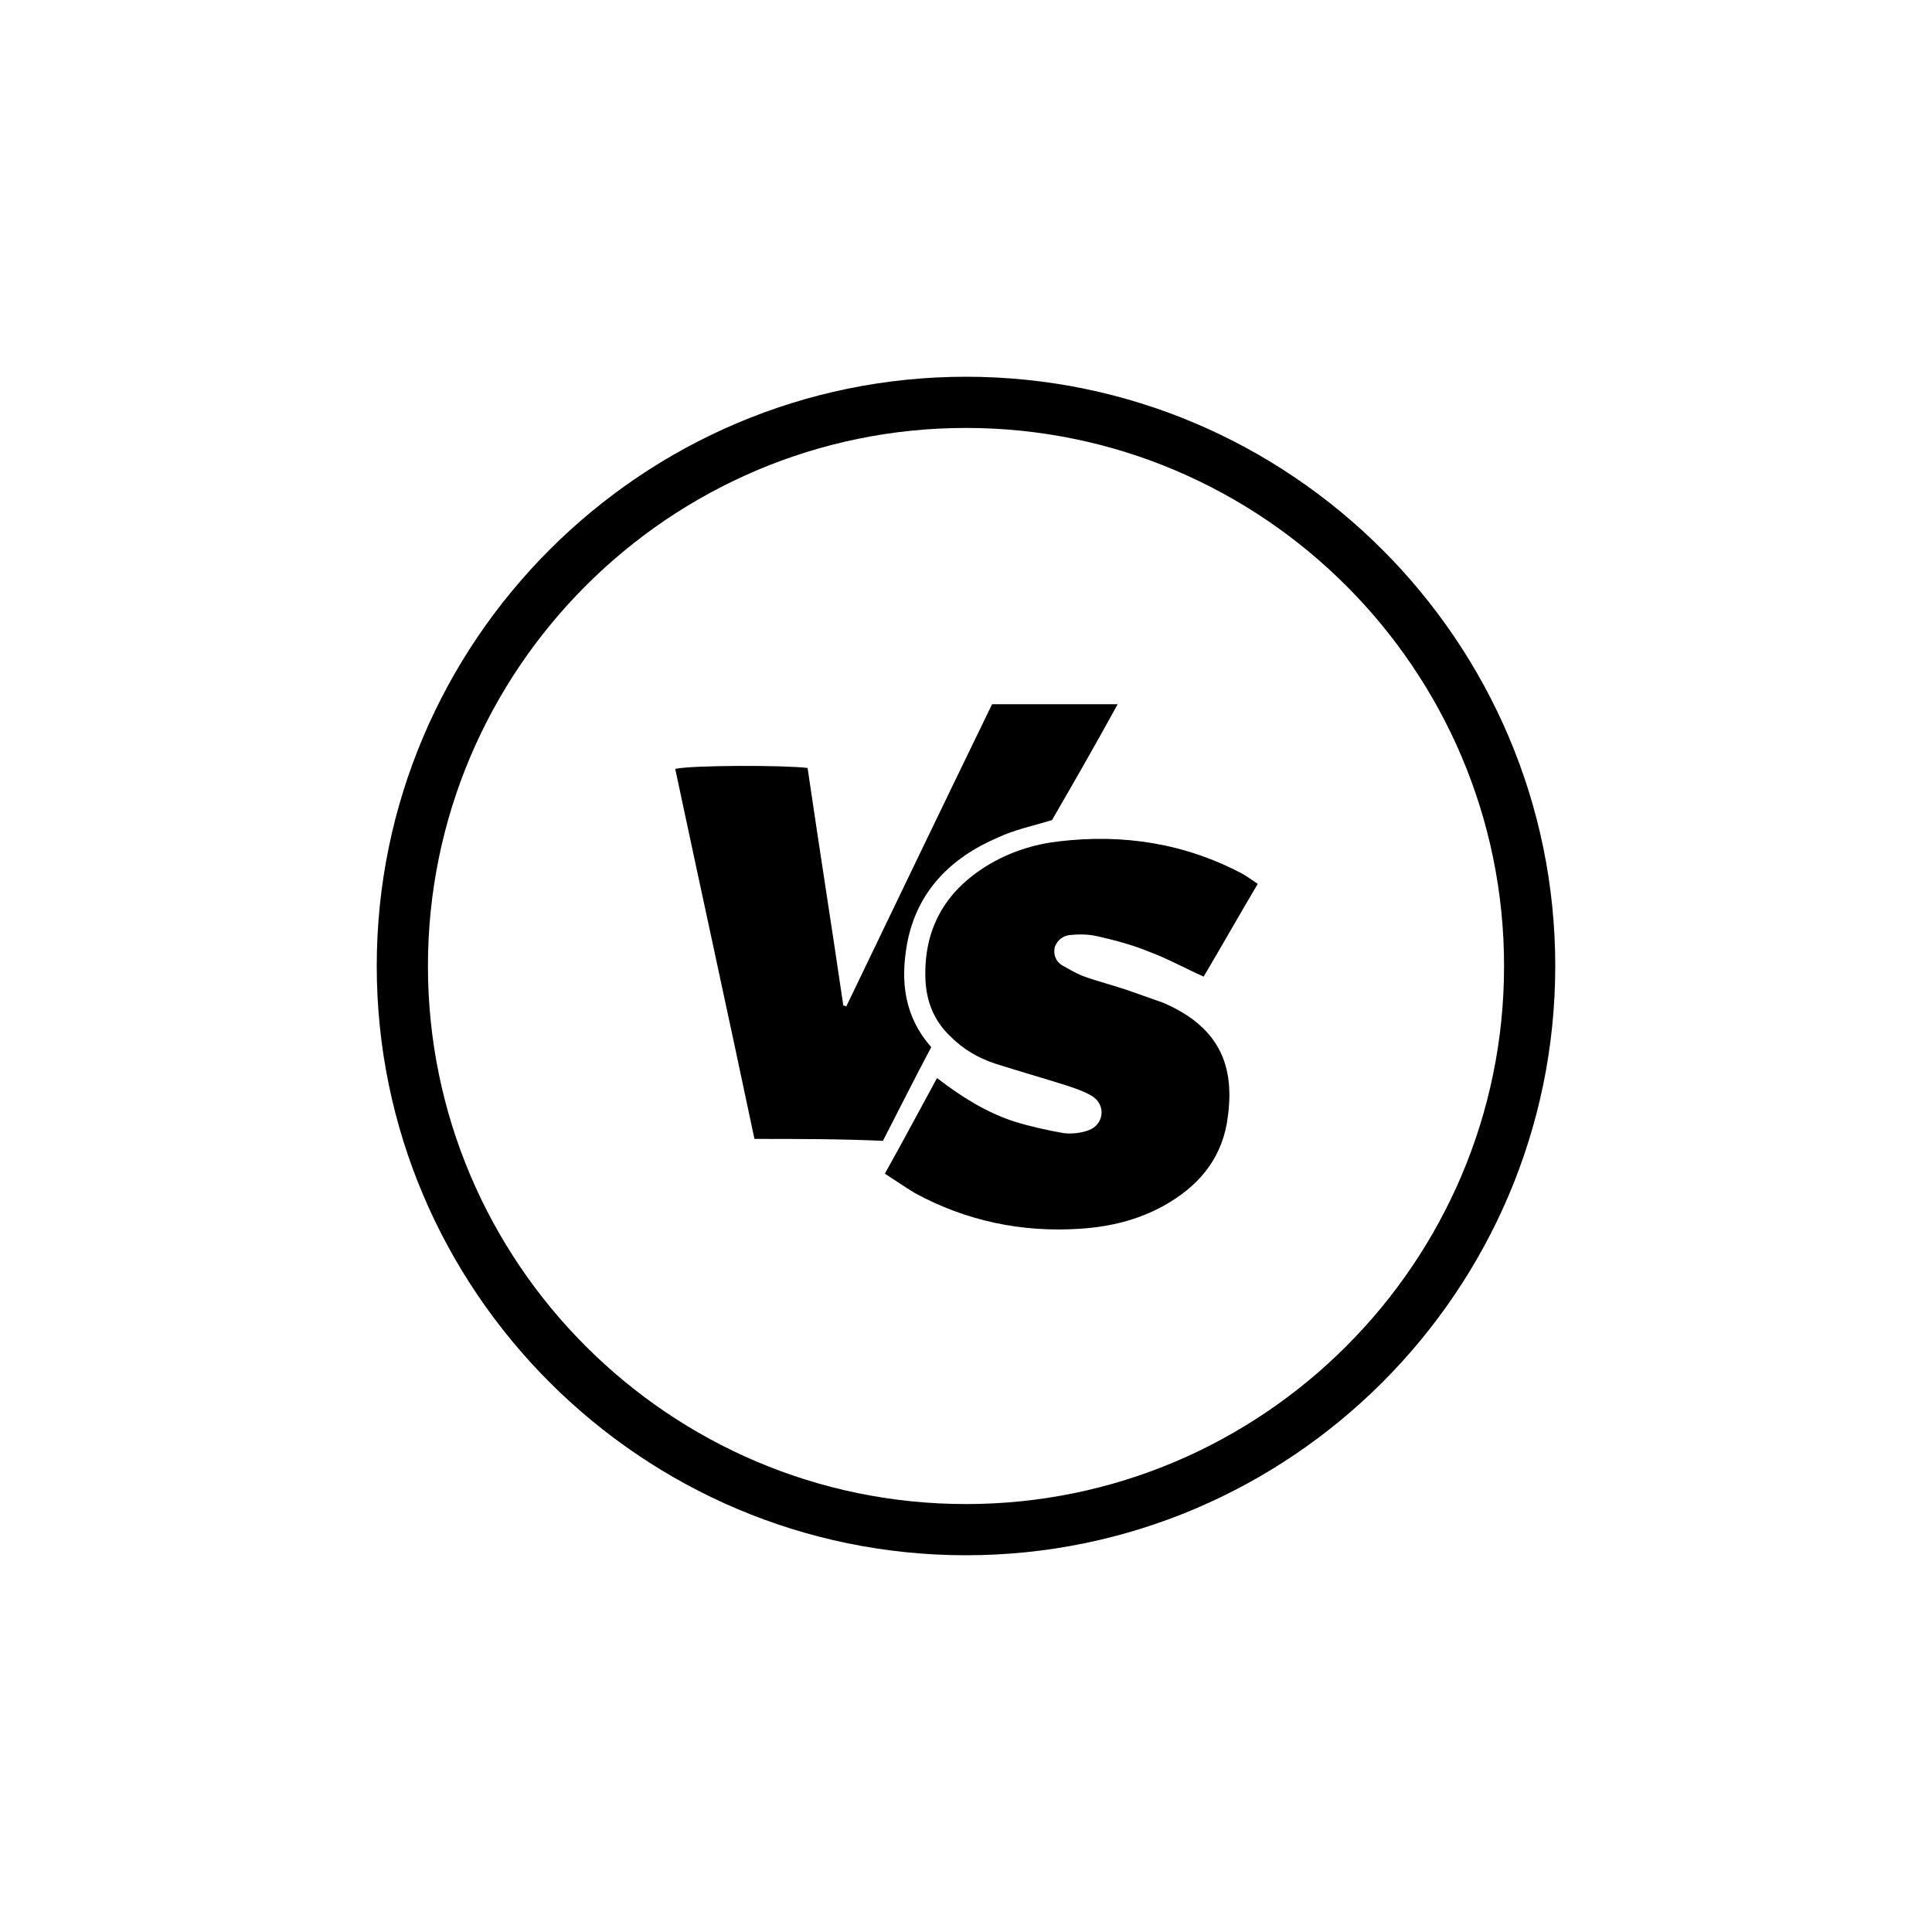
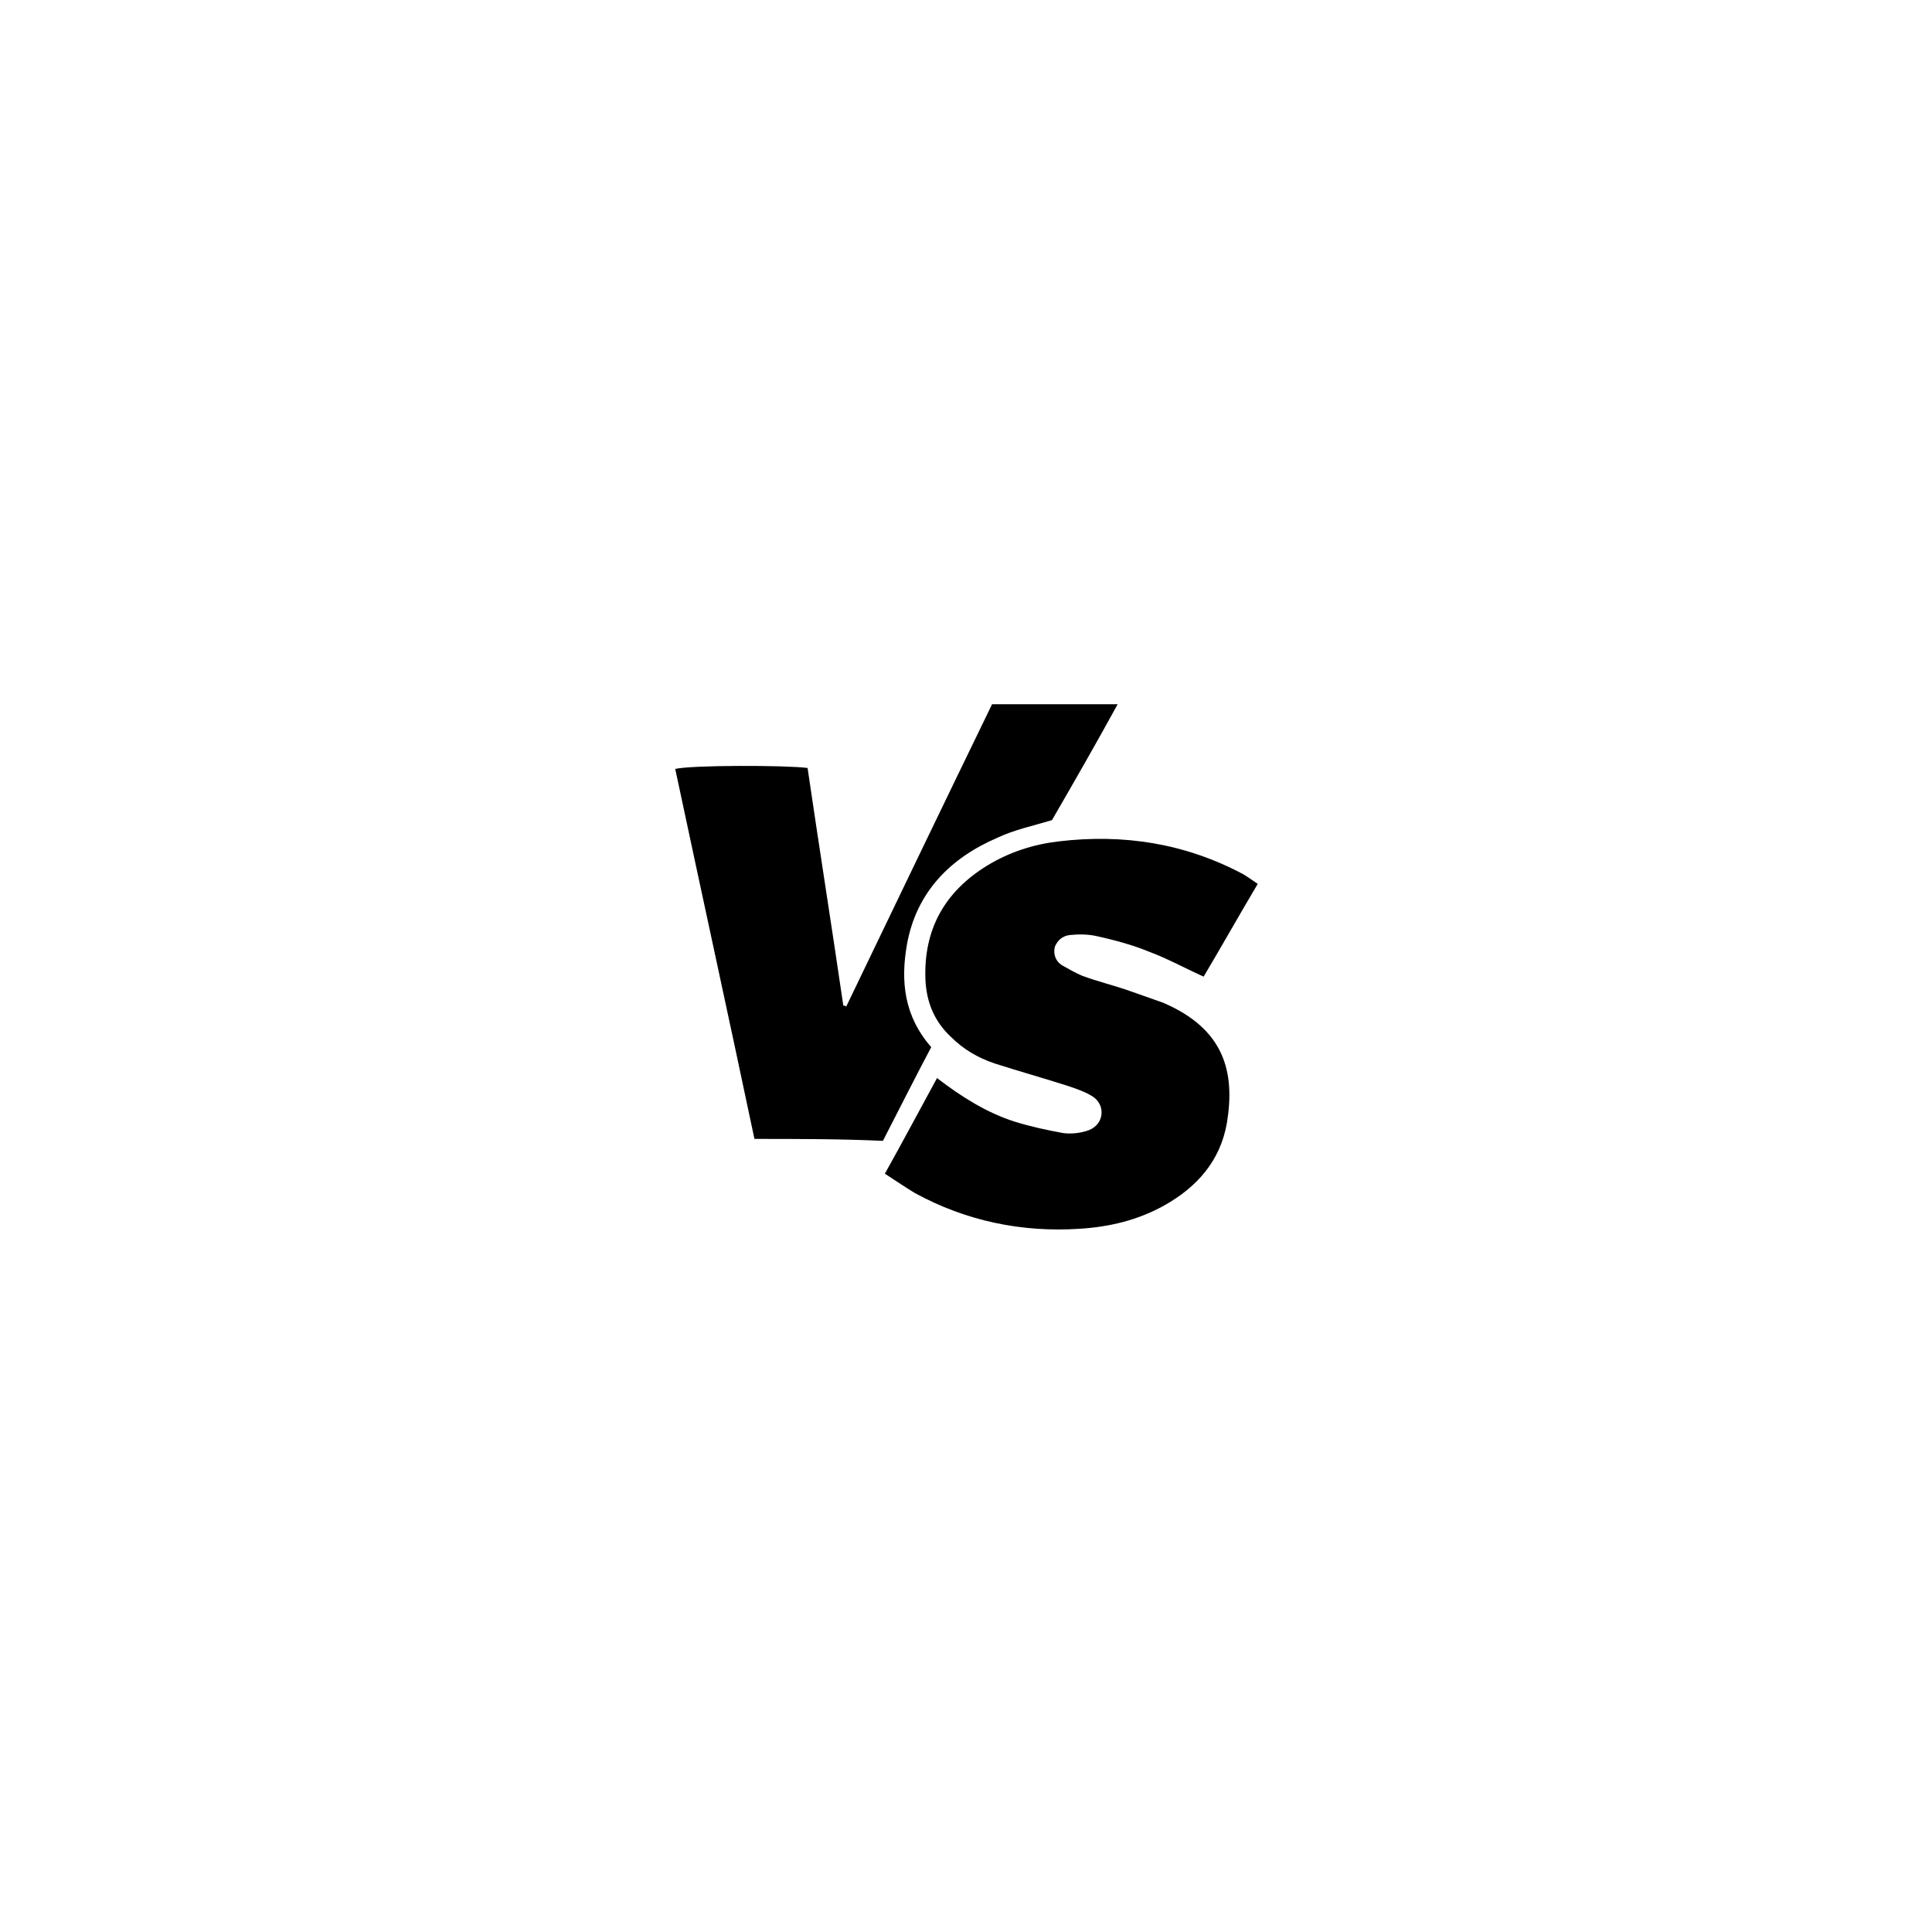
<svg xmlns="http://www.w3.org/2000/svg" version="1.1" id="_x38_b4a317b-02c3-45b7-a380-30a82f7be4c9" x="0px" y="0px" viewBox="0 0 200 200" style="enable-background:new 0 0 200 200;" xml:space="preserve">
  <g>
    <g>
      <path d="M91.6,121.5c1.9-3.4,3.6-6.6,5.4-9.9c2.6,2,5.2,3.6,8,4.5c1.6,0.5,3.4,0.9,5.1,1.2c0.8,0.1,1.8,0,2.6-0.3    c1.6-0.6,1.8-2.6,0.4-3.5c-0.8-0.5-1.7-0.8-2.6-1.1c-2.5-0.8-5-1.5-7.5-2.3c-1.8-0.6-3.3-1.5-4.6-2.8c-1.7-1.6-2.5-3.6-2.6-5.9    c-0.2-5.2,2-9.1,6.4-11.8c2.3-1.4,4.8-2.2,7.4-2.5c6.7-0.8,13.1,0.2,19.1,3.4c0.5,0.3,0.9,0.6,1.5,1c-1.9,3.2-3.7,6.4-5.6,9.6    c-2-0.9-3.8-1.9-5.7-2.6c-1.7-0.7-3.6-1.2-5.4-1.6c-0.9-0.2-1.9-0.2-2.8-0.1c-0.7,0.1-1.2,0.5-1.5,1.2c-0.2,0.8,0.1,1.5,0.7,1.9    c0.7,0.4,1.4,0.8,2.1,1.1c1.6,0.6,3.3,1,5,1.6c1.1,0.4,2.3,0.8,3.4,1.2c6.3,2.7,7.5,7.1,6.6,12.5c-0.7,3.9-3.1,6.6-6.5,8.5    c-2.7,1.5-5.6,2.2-8.7,2.4c-6,0.4-11.8-0.8-17.1-3.7C93.7,122.9,92.7,122.2,91.6,121.5z" />
      <path d="M78.1,117.9c-2.7-12.8-5.5-25.6-8.2-38.3c1.6-0.4,11.4-0.4,13.7-0.1c1.2,8.2,2.5,16.4,3.7,24.6c0.1,0,0.2,0,0.3,0.1    c5-10.4,10-20.8,15.1-31.3c4.3,0,8.5,0,13,0c-2.3,4.2-4.6,8.2-6.8,12c-2,0.6-3.9,1-5.6,1.8c-4.9,2.1-8.4,5.6-9.4,11    c-0.7,3.9-0.3,7.5,2.5,10.7c-1.7,3.2-3.3,6.4-5,9.7C87,117.9,82.6,117.9,78.1,117.9z" />
    </g>
-     <path d="M100,161c-33.6,0-61-27.4-61-61s27.4-61,61-61s61,27.4,61,61S133.6,161,100,161z M100,44.3c-30.7,0-55.7,25-55.7,55.7   c0,30.7,25,55.7,55.7,55.7c30.7,0,55.7-25,55.7-55.7C155.7,69.3,130.7,44.3,100,44.3z" />
  </g>
</svg>